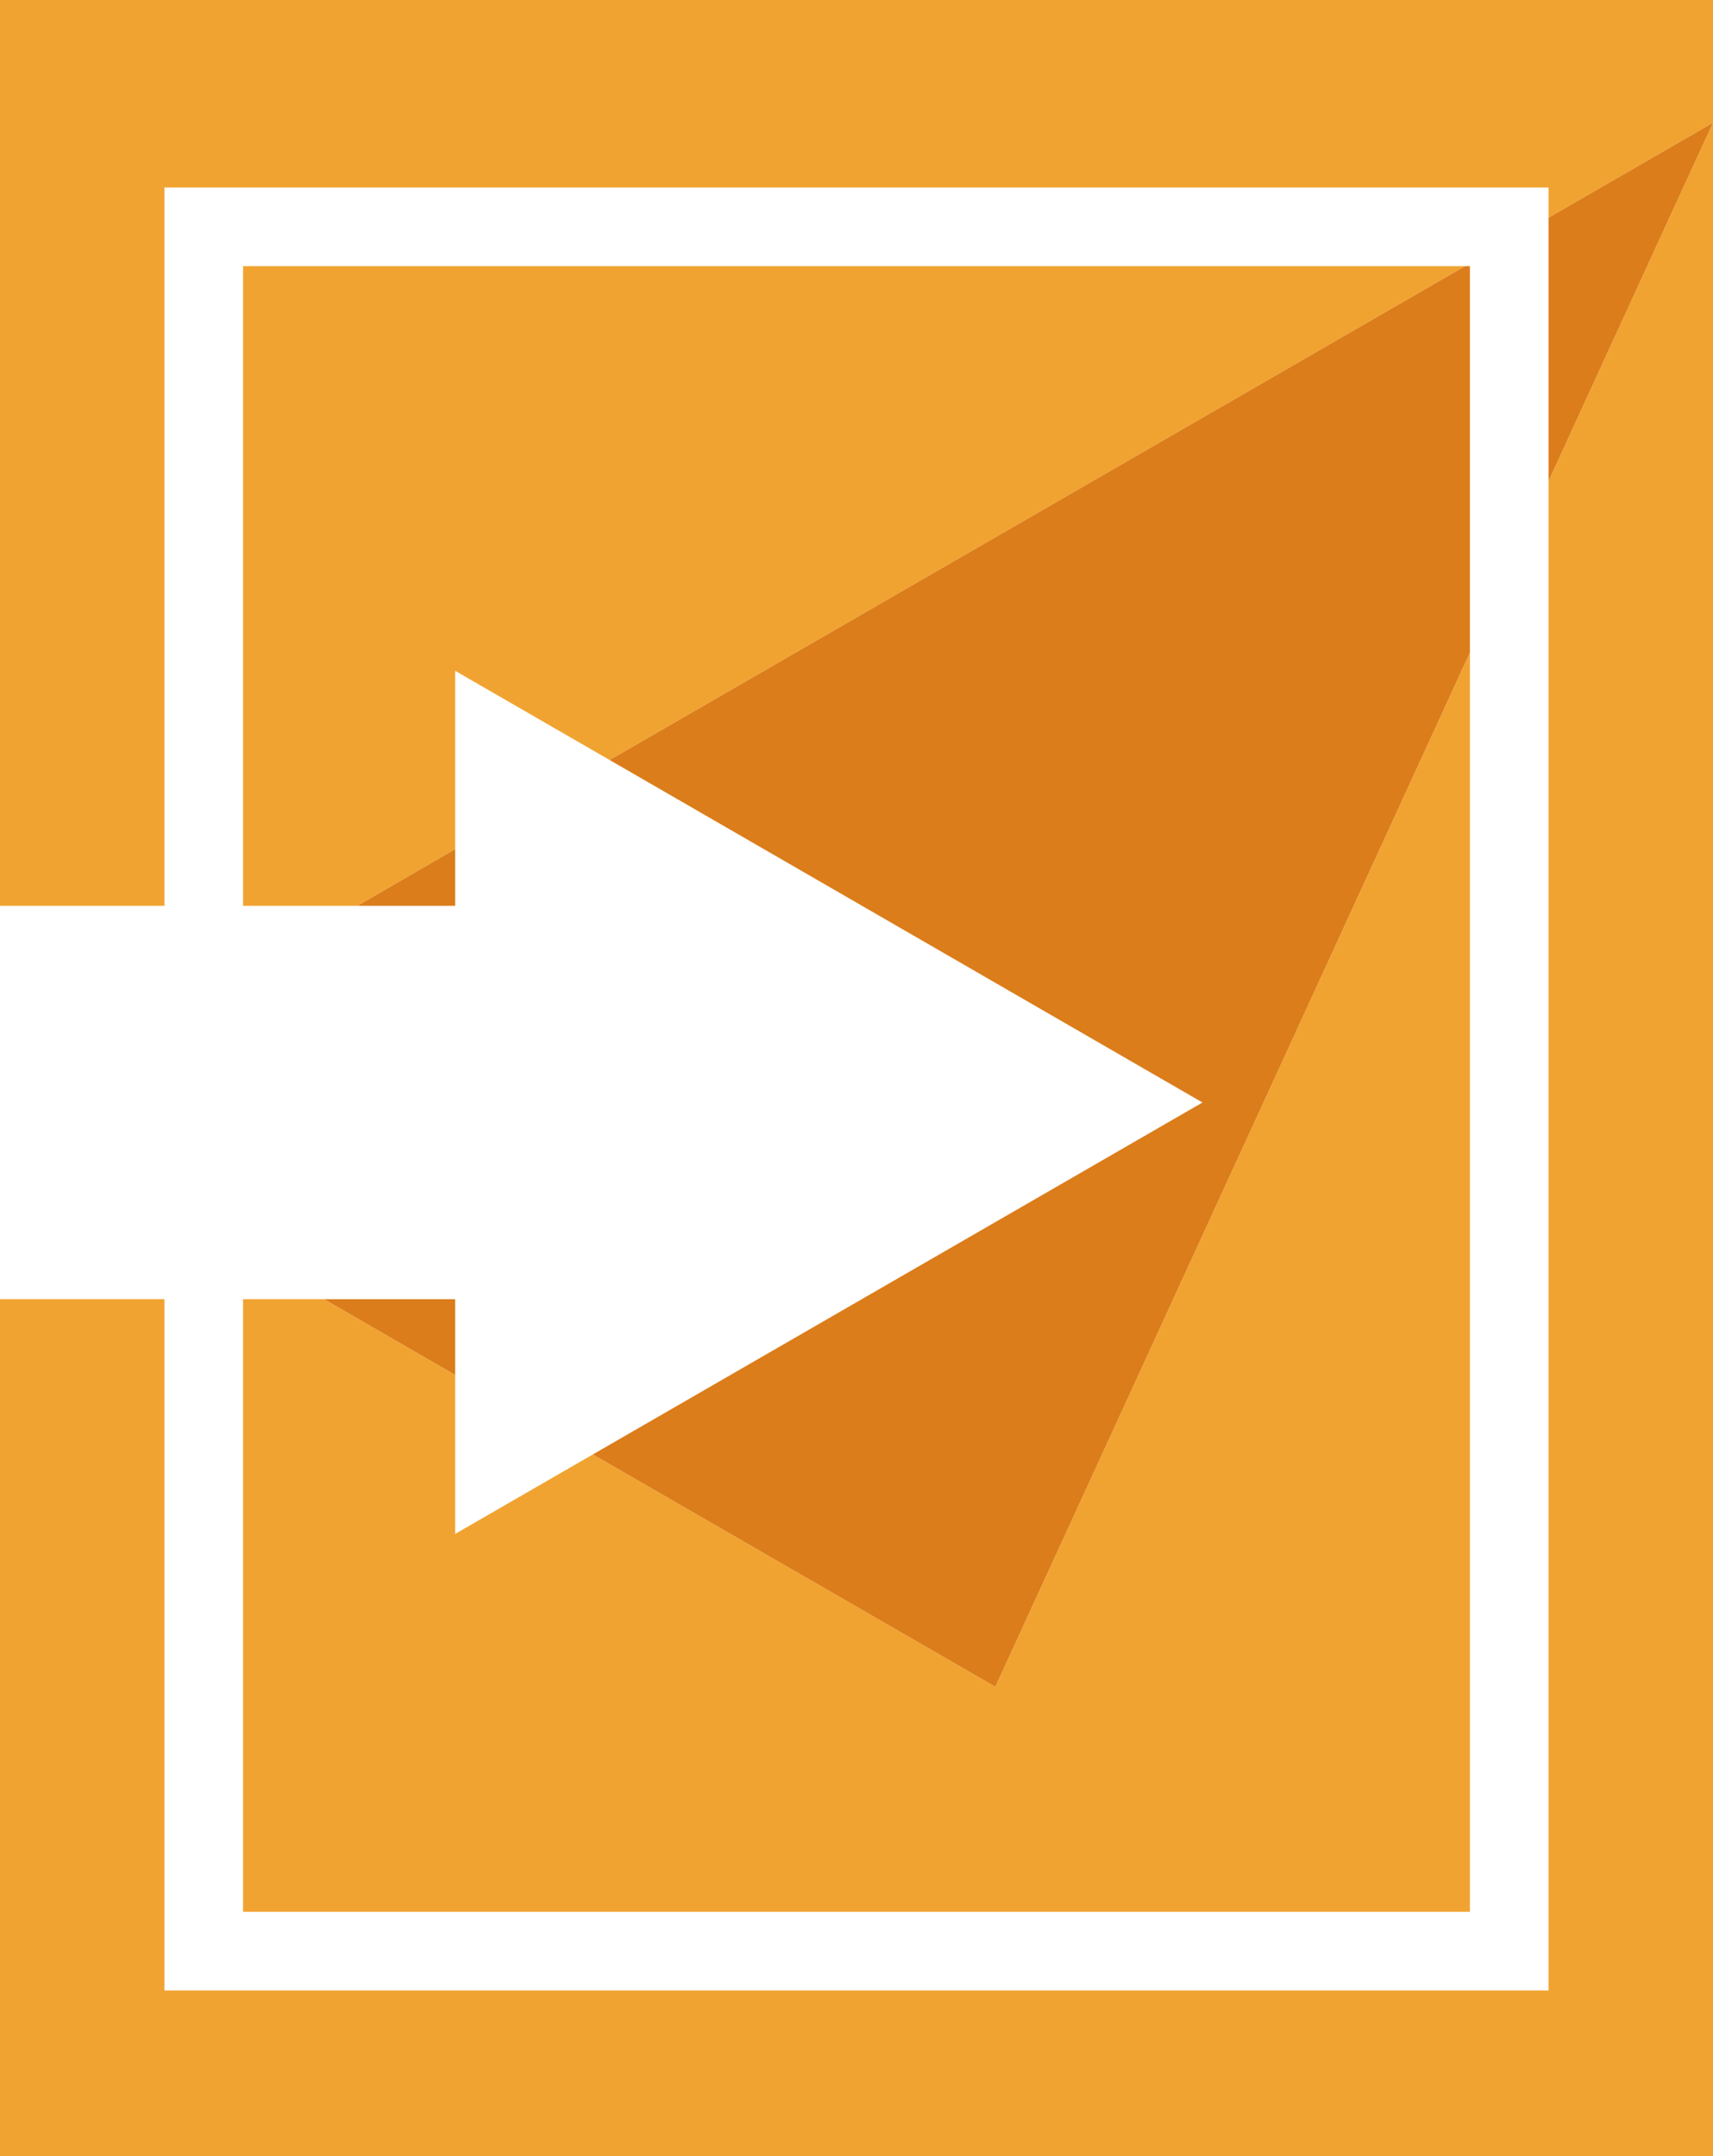
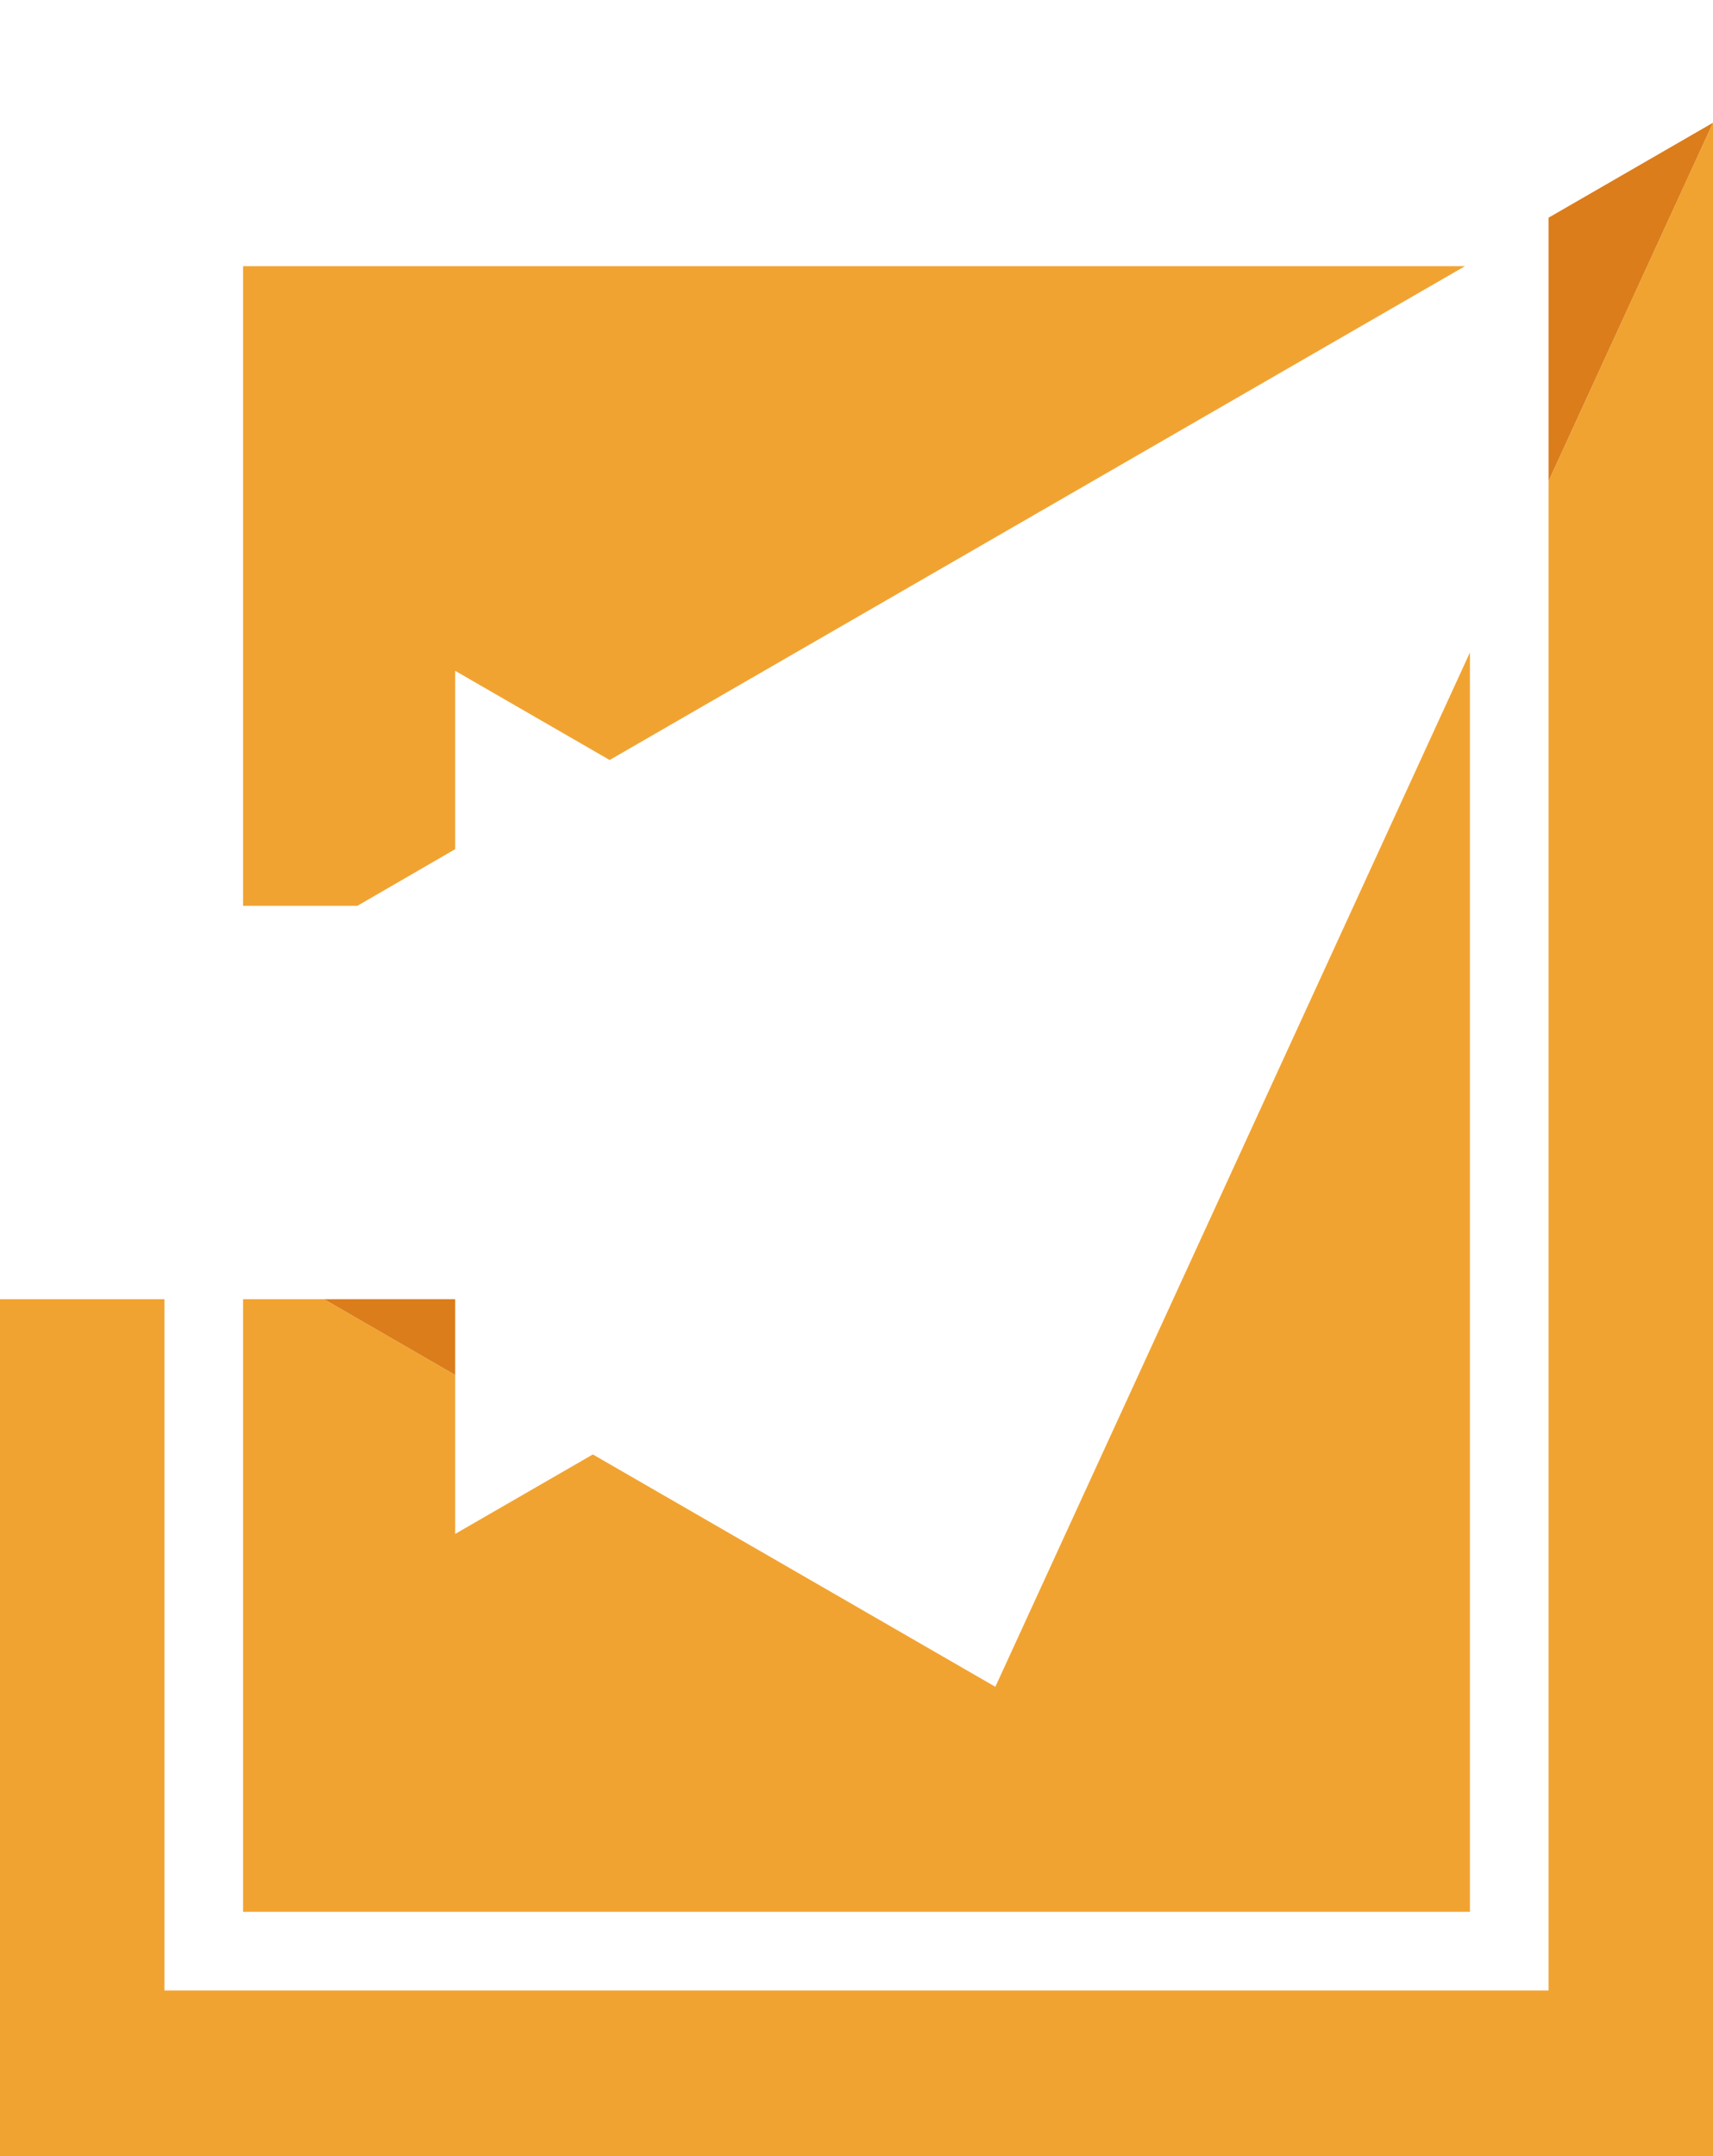
<svg xmlns="http://www.w3.org/2000/svg" id="Layer_1" data-name="Layer 1" viewBox="0 0 65.33 82.22">
  <defs>
    <style>.cls-1{fill:#f1a331;}.cls-2{fill:#db7d1b;}</style>
  </defs>
  <polygon class="cls-1" points="17.36 32.38 17.36 25.58 23.25 28.98 55.87 10.15 9.27 10.15 9.27 34.54 13.63 34.54 17.36 32.38" />
  <polygon class="cls-1" points="22.61 55.46 17.36 58.49 17.36 52.43 12.36 49.54 9.27 49.54 9.27 72.9 56.06 72.9 56.06 24.88 37.96 64.32 22.61 55.46" />
  <polygon class="cls-1" points="59.06 75.9 6.27 75.9 6.27 49.54 0 49.54 0 82.22 65.33 82.22 65.33 4.68 59.06 18.34 59.06 75.9" />
-   <polygon class="cls-1" points="0 34.54 6.27 34.54 6.27 7.15 59.06 7.15 59.06 8.3 65.33 4.68 65.33 0 0 0 0 34.54" />
  <polygon class="cls-2" points="59.06 18.34 65.33 4.68 59.06 8.3 59.06 18.34" />
-   <polygon class="cls-2" points="13.63 34.54 17.36 34.54 17.36 32.38 13.63 34.54" />
  <polygon class="cls-2" points="17.36 49.54 12.36 49.54 17.36 52.43 17.36 49.54" />
-   <polygon class="cls-2" points="45.86 42.04 22.61 55.46 37.96 64.32 56.06 24.88 56.06 10.15 55.87 10.15 23.25 28.98 45.86 42.04" />
</svg>